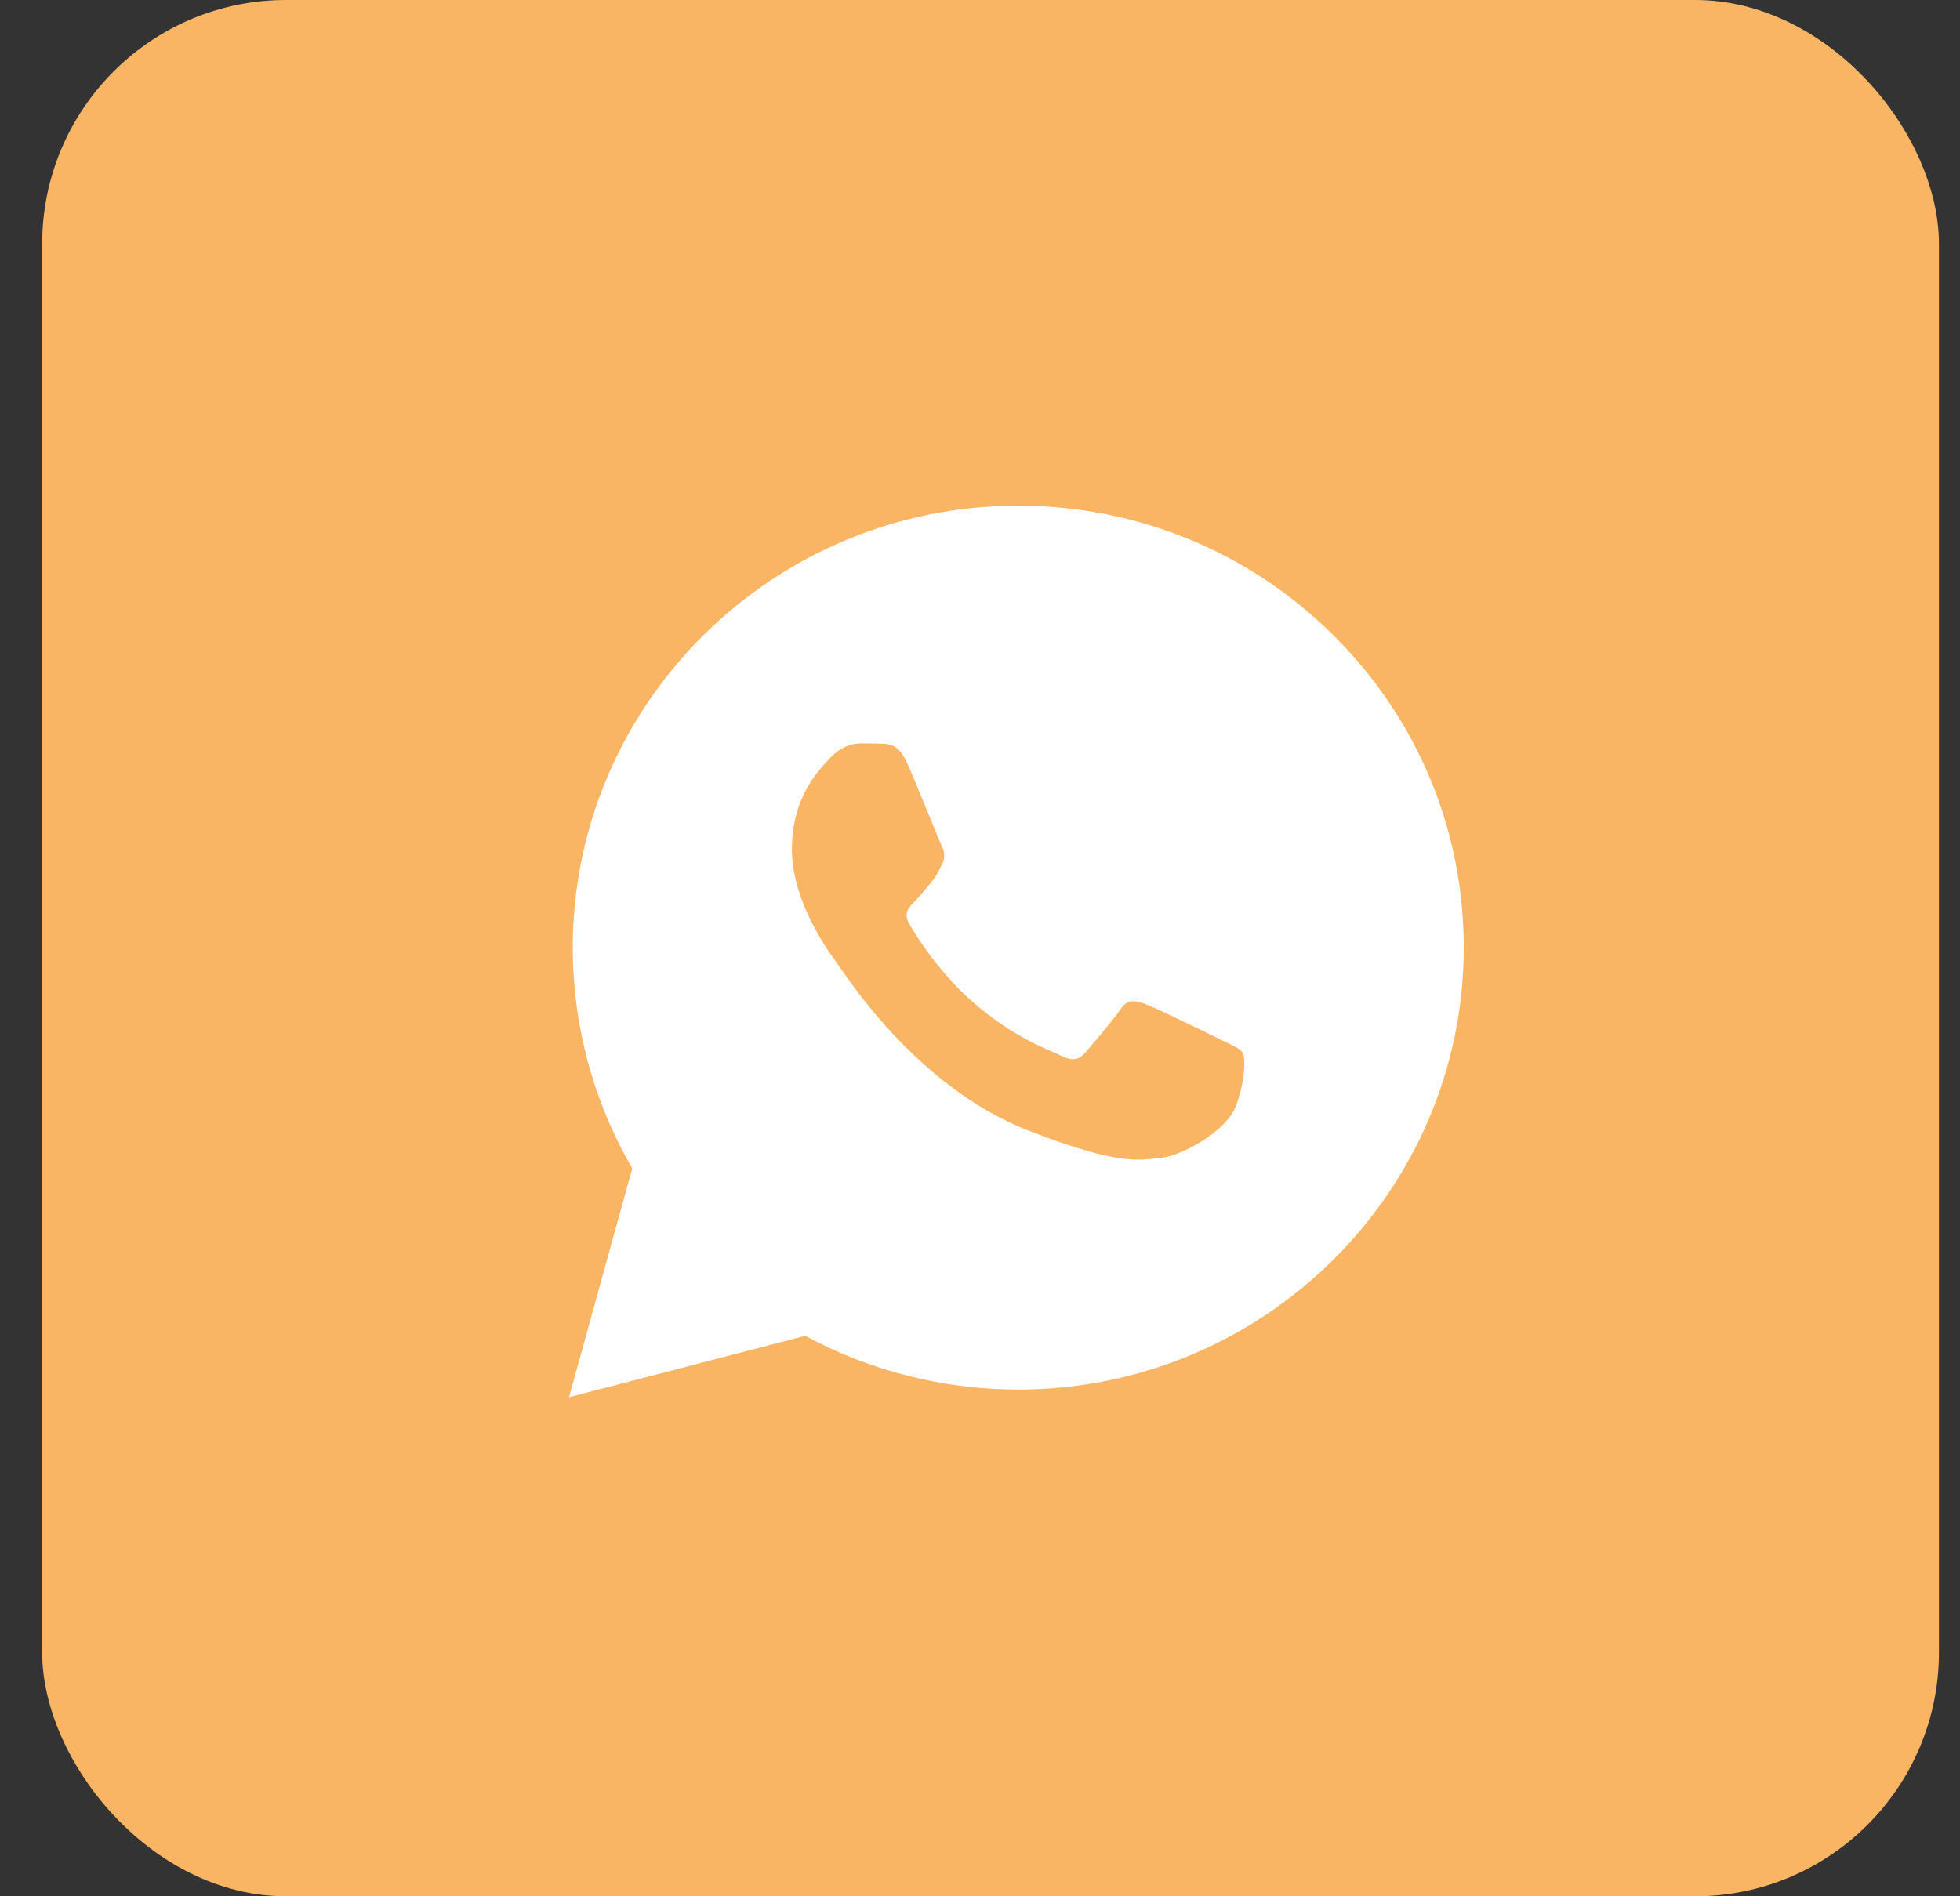
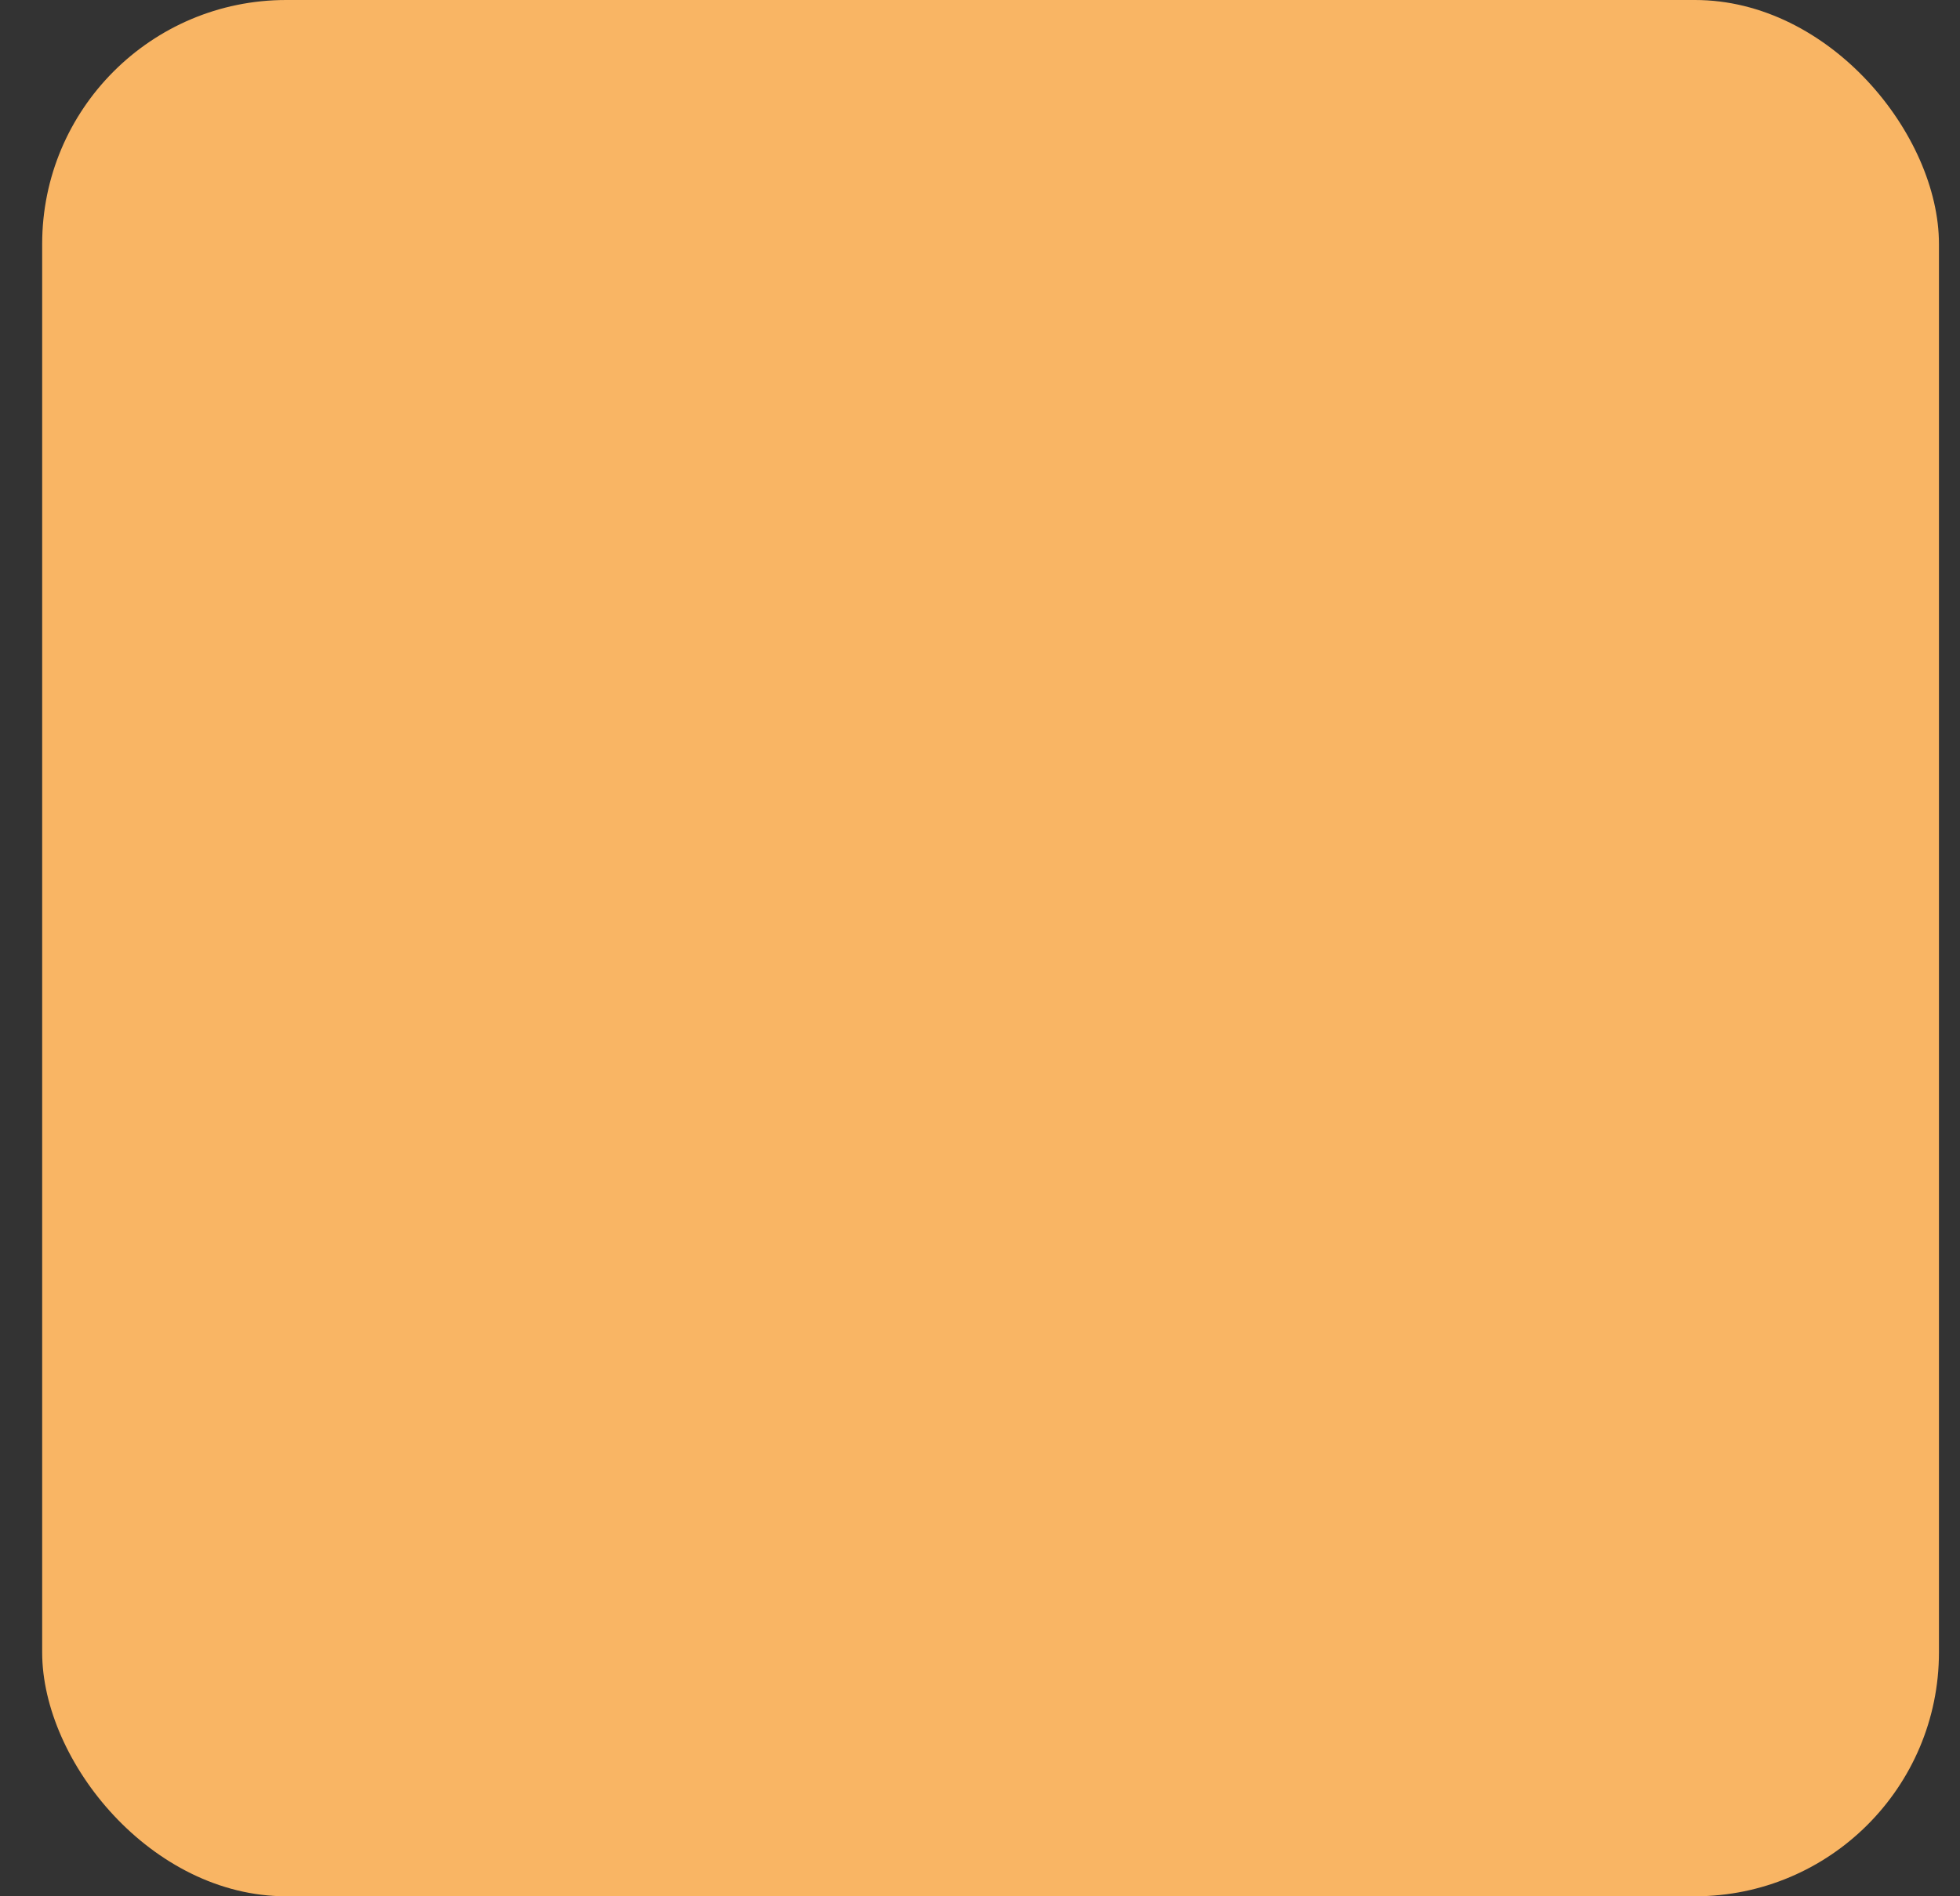
<svg xmlns="http://www.w3.org/2000/svg" width="31" height="30" viewBox="0 0 31 30" fill="none">
  <rect x="0" y="0" width="31" height="30" fill="#333333" stroke="none" />
  <rect x="0.667" width="30" height="30" rx="3.859" fill="#F9B564" />
  <g clip-path="url(#clip0_175_969)">
-     <path d="M9.304 14.991C9.304 16.18 9.617 17.341 10.212 18.364L9.247 21.86L12.853 20.922C13.851 21.461 14.968 21.743 16.104 21.743H16.107C19.855 21.743 22.907 18.716 22.908 14.996C22.909 13.193 22.202 11.498 20.918 10.223C19.634 8.948 17.926 8.245 16.106 8.244C12.357 8.244 9.306 11.271 9.304 14.991" fill="white" />
-     <path d="M9.059 14.989C9.059 16.22 9.383 17.423 10 18.483L9 22.104L12.735 21.133C13.764 21.689 14.923 21.983 16.102 21.983H16.105C19.988 21.983 23.149 18.848 23.151 14.994C23.152 13.127 22.419 11.371 21.089 10.05C19.759 8.729 17.99 8.001 16.105 8C12.221 8 9.061 11.135 9.059 14.989ZM11.284 18.3L11.144 18.081C10.558 17.156 10.248 16.087 10.249 14.989C10.25 11.786 12.877 9.18 16.107 9.18C17.672 9.181 19.142 9.786 20.248 10.884C21.353 11.982 21.962 13.441 21.961 14.994C21.96 18.197 19.333 20.803 16.105 20.803H16.103C15.052 20.802 14.021 20.522 13.122 19.993L12.908 19.867L10.692 20.444L11.284 18.3V18.3Z" fill="url(#paint0_linear_175_969)" />
-     <path d="M14.345 12.067C14.213 11.777 14.074 11.771 13.948 11.765C13.846 11.761 13.728 11.761 13.611 11.761C13.494 11.761 13.303 11.805 13.142 11.98C12.98 12.155 12.525 12.577 12.525 13.437C12.525 14.296 13.156 15.127 13.244 15.244C13.332 15.36 14.462 17.18 16.252 17.88C17.739 18.462 18.041 18.346 18.364 18.317C18.687 18.288 19.406 17.895 19.552 17.487C19.699 17.079 19.699 16.73 19.655 16.656C19.611 16.584 19.494 16.54 19.318 16.453C19.142 16.365 18.276 15.943 18.115 15.884C17.953 15.826 17.836 15.797 17.719 15.972C17.601 16.146 17.264 16.54 17.161 16.656C17.059 16.773 16.956 16.788 16.78 16.7C16.604 16.613 16.037 16.428 15.364 15.833C14.841 15.37 14.487 14.799 14.385 14.624C14.282 14.449 14.374 14.354 14.462 14.267C14.541 14.189 14.638 14.063 14.726 13.961C14.814 13.859 14.843 13.787 14.902 13.67C14.961 13.553 14.931 13.451 14.887 13.364C14.843 13.277 14.501 12.413 14.345 12.067Z" fill="#F9B564" />
-   </g>
+     </g>
  <defs>
    <linearGradient id="paint0_linear_175_969" x1="716.552" y1="1418.43" x2="716.552" y2="8" gradientUnits="userSpaceOnUse">
      <stop stop-color="#F9F9F9" />
      <stop offset="1" stop-color="white" />
    </linearGradient>
    <clipPath id="clip0_175_969">
      <rect width="14.151" height="14.151" fill="white" transform="translate(9 8)" />
    </clipPath>
  </defs>
</svg>